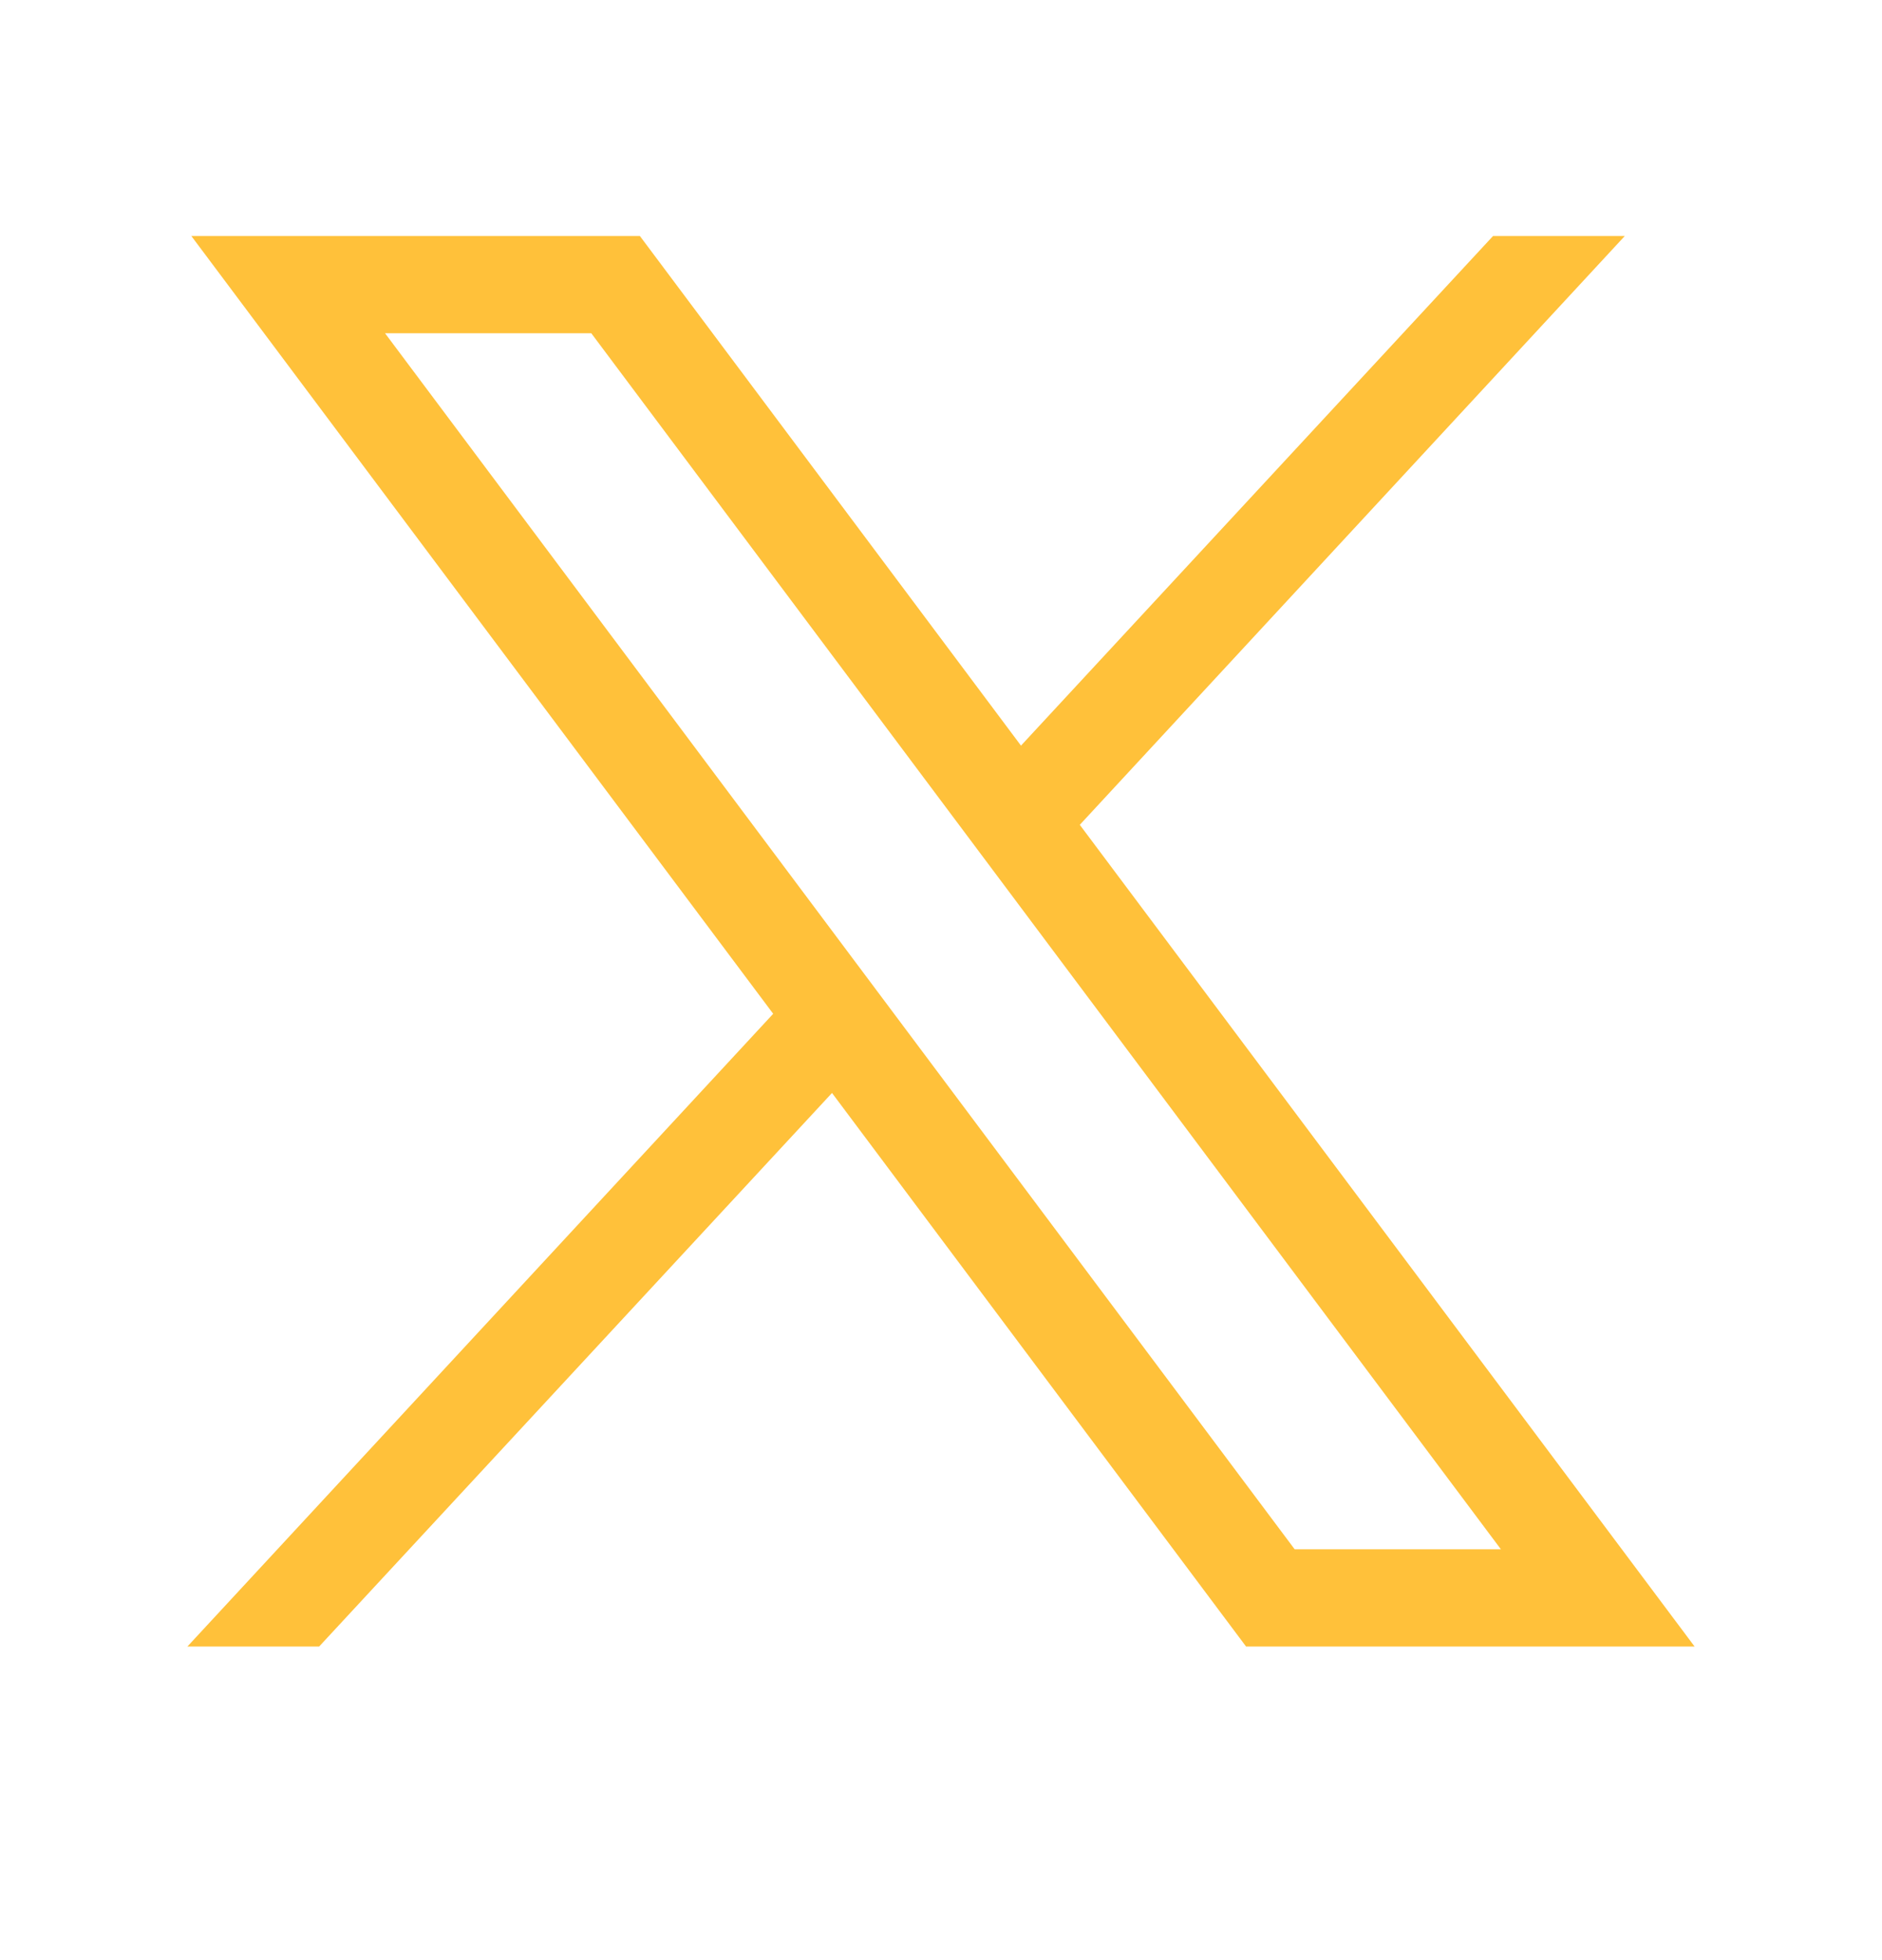
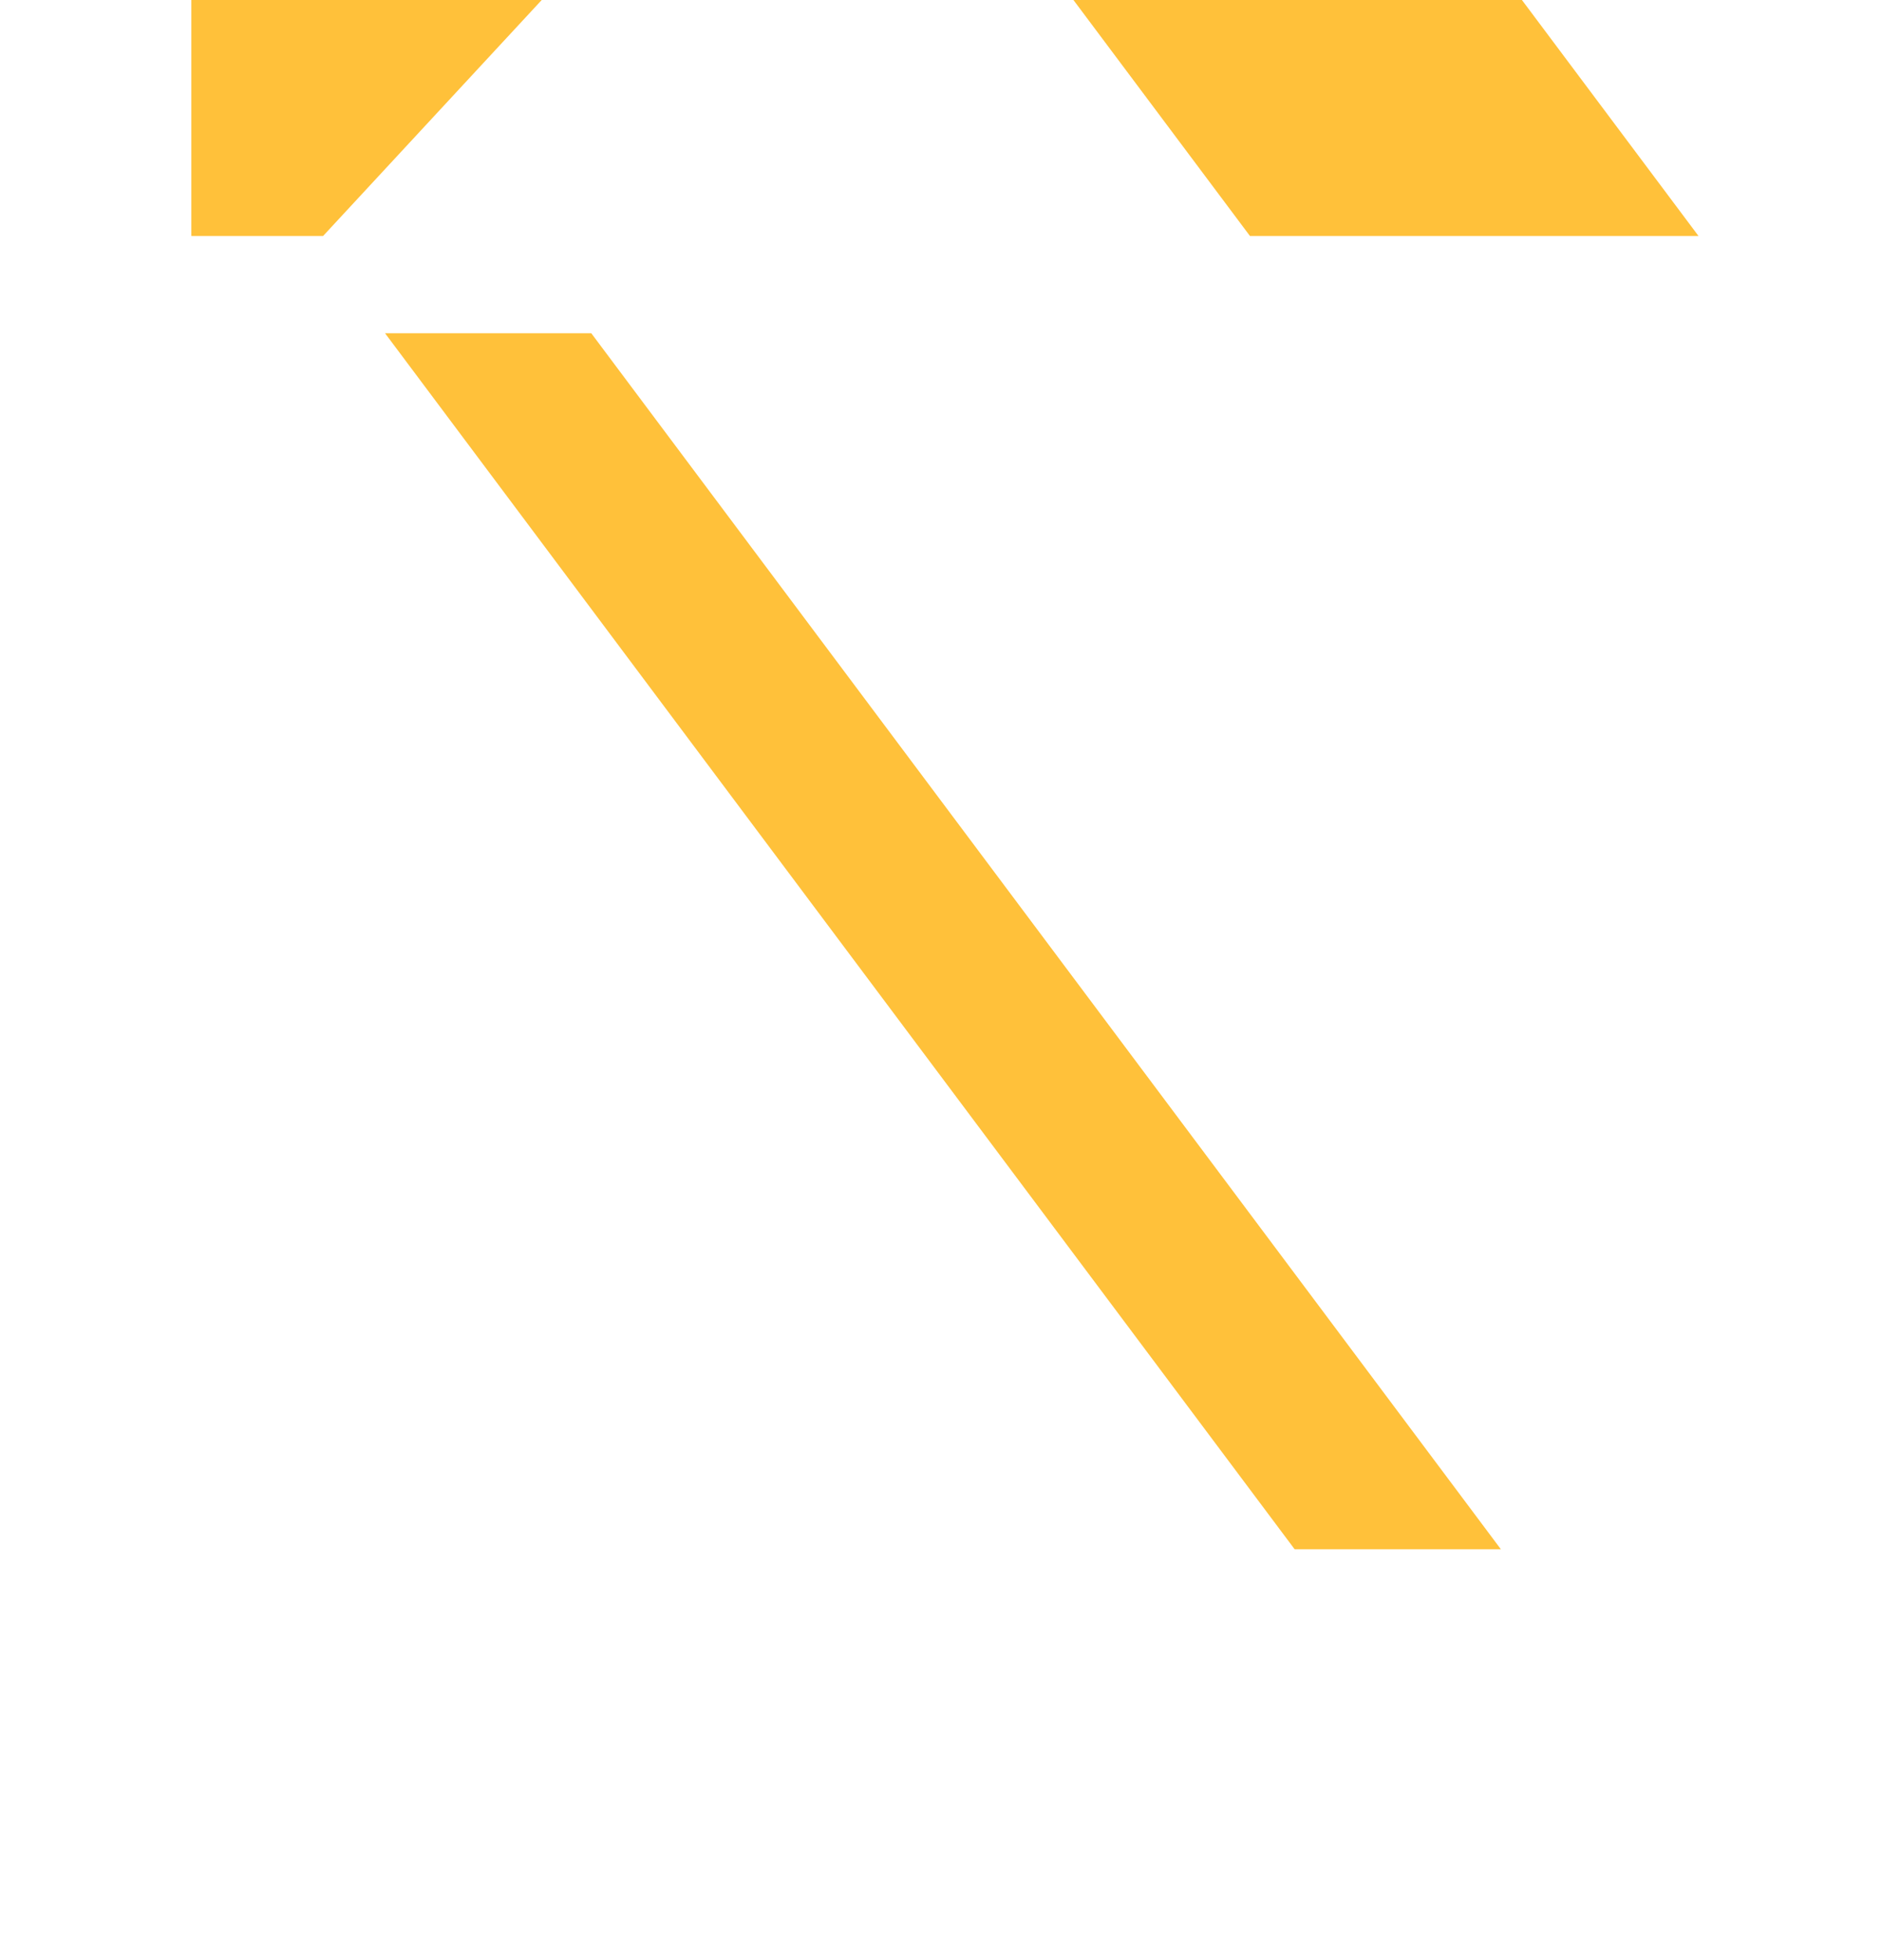
<svg xmlns="http://www.w3.org/2000/svg" id="Layer_2" data-name="Layer 2" viewBox="0 0 24 25">
  <defs>
    <style> .cls-1 { fill: #ffc13a; stroke-width: 0px; } </style>
  </defs>
  <g id="svg5">
    <g id="layer1">
-       <path id="path1009" class="cls-1" d="m2.44,3.01l7.42,9.92-7.47,8.07h1.68l6.54-7.06,5.28,7.06h5.72l-7.84-10.48,6.95-7.51h-1.68l-6.02,6.5-4.86-6.5H2.44Zm2.47,1.24h2.63l11.6,15.51h-2.63S4.91,4.25,4.91,4.25Z" />
+       <path id="path1009" class="cls-1" d="m2.44,3.01h1.68l6.54-7.06,5.28,7.06h5.72l-7.84-10.48,6.95-7.51h-1.68l-6.02,6.5-4.86-6.5H2.44Zm2.47,1.24h2.63l11.6,15.51h-2.63S4.91,4.25,4.91,4.25Z" />
    </g>
  </g>
</svg>